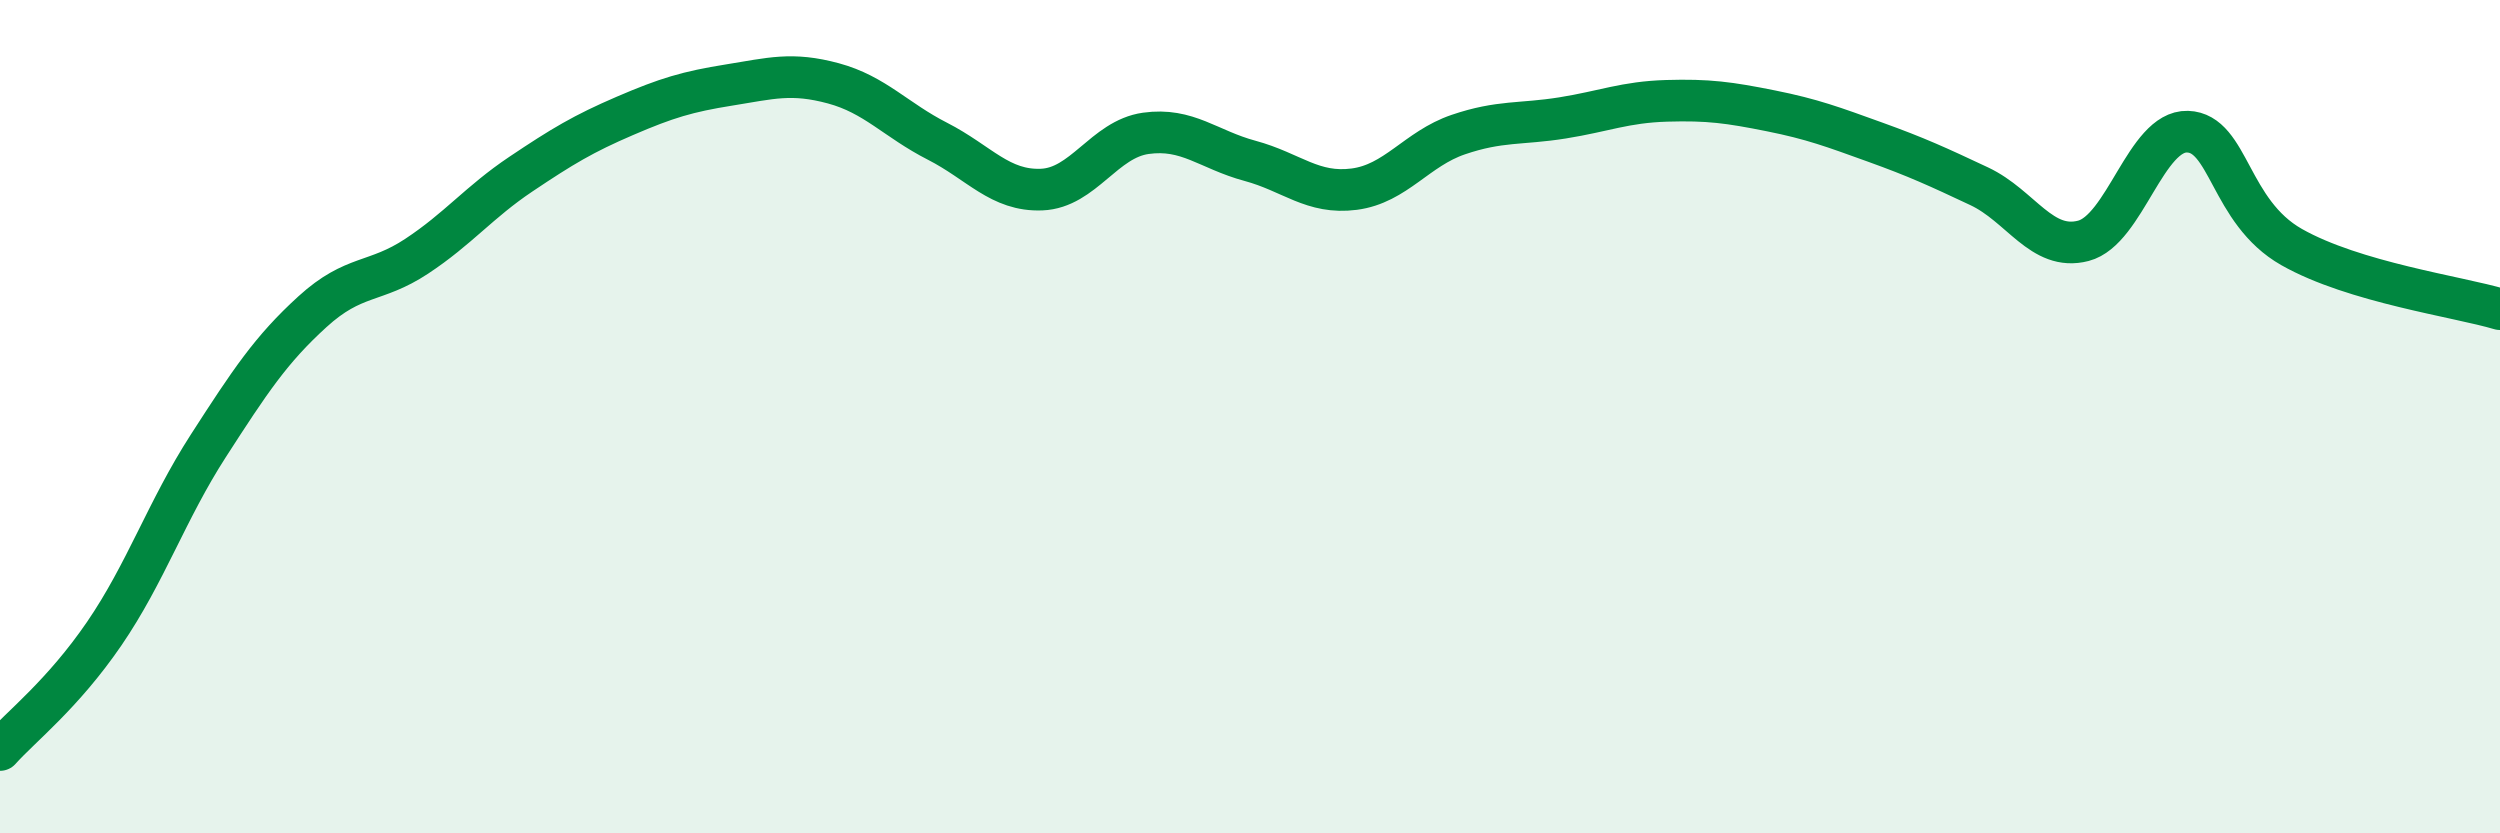
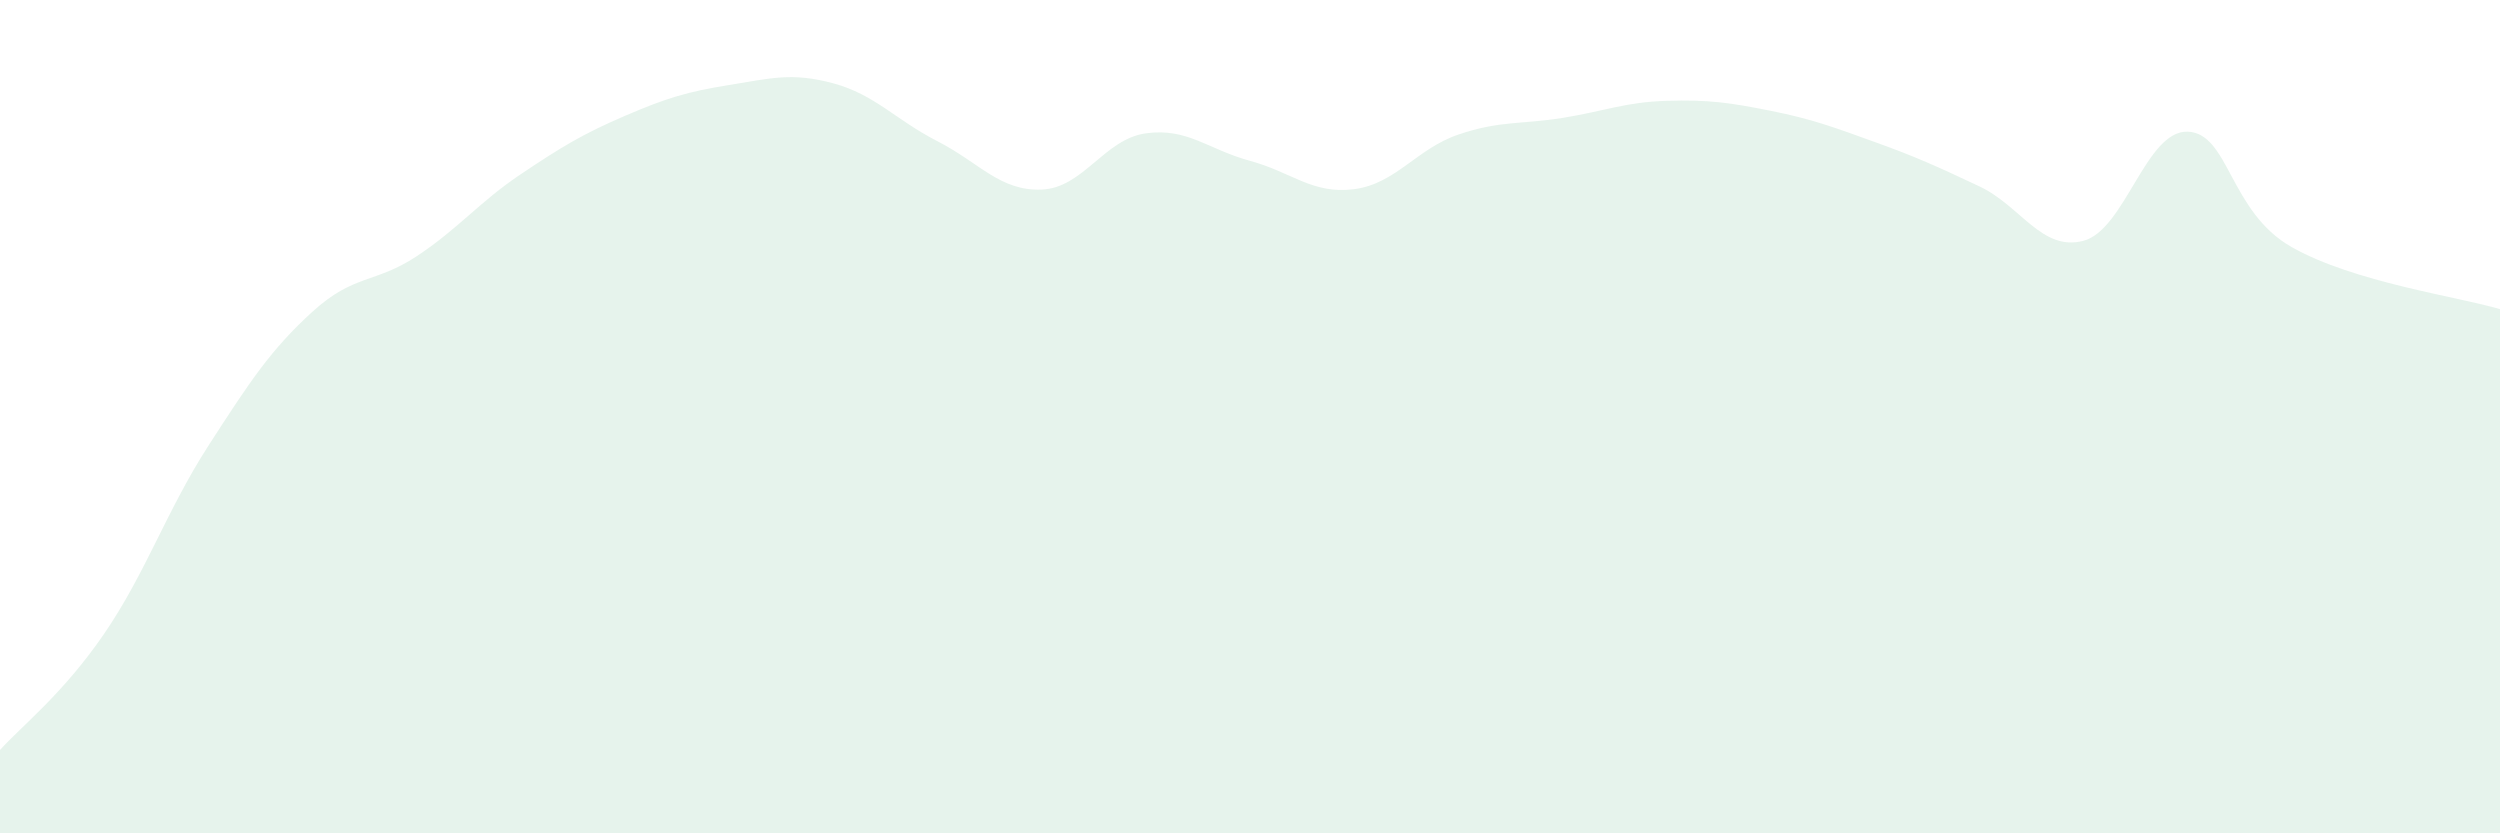
<svg xmlns="http://www.w3.org/2000/svg" width="60" height="20" viewBox="0 0 60 20">
  <path d="M 0,18 C 0.5,17.44 1.5,16.67 2.5,15.21 C 3.5,13.75 4,12.25 5,10.7 C 6,9.15 6.5,8.39 7.5,7.48 C 8.5,6.57 9,6.81 10,6.15 C 11,5.49 11.5,4.85 12.5,4.18 C 13.5,3.51 14,3.21 15,2.78 C 16,2.35 16.5,2.2 17.5,2.04 C 18.5,1.88 19,1.73 20,2 C 21,2.27 21.5,2.88 22.5,3.39 C 23.5,3.9 24,4.59 25,4.55 C 26,4.51 26.5,3.34 27.5,3.2 C 28.5,3.06 29,3.59 30,3.86 C 31,4.13 31.5,4.67 32.5,4.54 C 33.5,4.41 34,3.57 35,3.23 C 36,2.89 36.5,2.99 37.5,2.83 C 38.5,2.67 39,2.45 40,2.42 C 41,2.39 41.5,2.46 42.5,2.66 C 43.5,2.86 44,3.05 45,3.41 C 46,3.77 46.5,4 47.5,4.47 C 48.5,4.94 49,6.04 50,5.78 C 51,5.52 51.5,3.13 52.5,3.16 C 53.5,3.19 53.5,5.08 55,5.93 C 56.5,6.78 59,7.12 60,7.42L60 20L0 20Z" fill="#008740" opacity="0.1" stroke-linecap="round" stroke-linejoin="round" />
-   <path d="M 0,18 C 0.5,17.44 1.5,16.67 2.5,15.21 C 3.5,13.75 4,12.25 5,10.7 C 6,9.15 6.5,8.39 7.5,7.48 C 8.5,6.57 9,6.81 10,6.15 C 11,5.49 11.5,4.85 12.5,4.18 C 13.5,3.51 14,3.21 15,2.78 C 16,2.35 16.5,2.2 17.5,2.04 C 18.5,1.88 19,1.73 20,2 C 21,2.27 21.5,2.88 22.5,3.39 C 23.5,3.9 24,4.59 25,4.55 C 26,4.51 26.5,3.34 27.5,3.2 C 28.5,3.06 29,3.59 30,3.86 C 31,4.13 31.5,4.67 32.5,4.54 C 33.5,4.41 34,3.57 35,3.23 C 36,2.89 36.5,2.99 37.5,2.83 C 38.5,2.67 39,2.45 40,2.42 C 41,2.39 41.5,2.46 42.5,2.66 C 43.5,2.86 44,3.05 45,3.41 C 46,3.77 46.5,4 47.5,4.47 C 48.5,4.94 49,6.04 50,5.78 C 51,5.52 51.5,3.13 52.5,3.16 C 53.5,3.19 53.5,5.08 55,5.93 C 56.5,6.78 59,7.12 60,7.42" stroke="#008740" stroke-width="1" fill="none" stroke-linecap="round" stroke-linejoin="round" />
</svg>